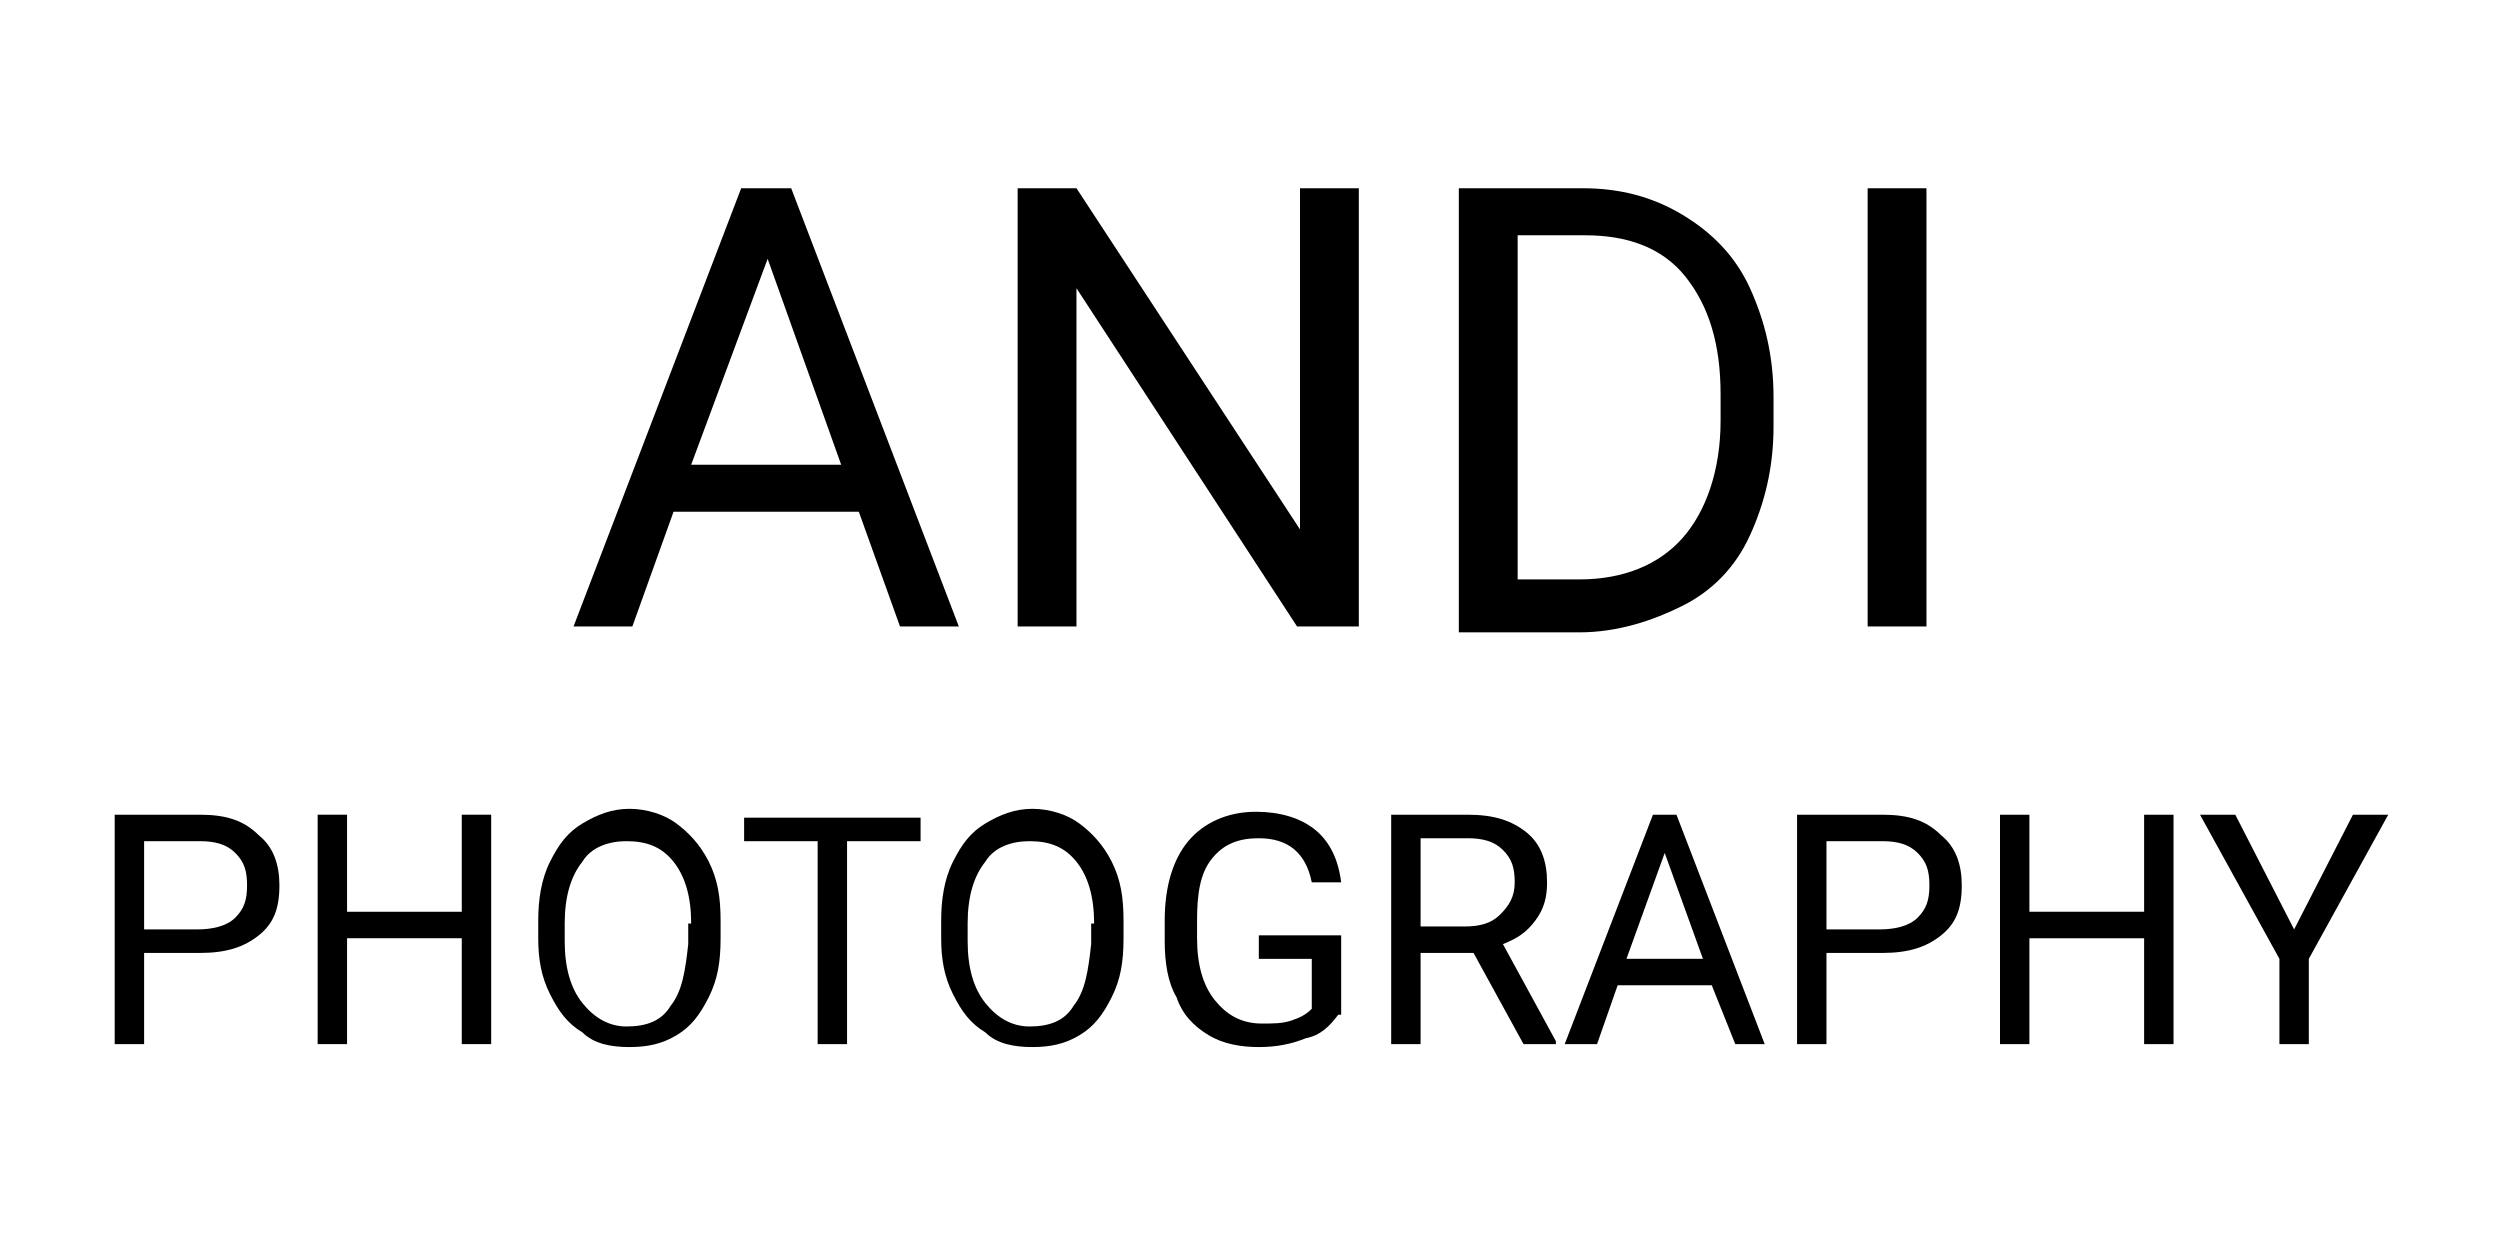
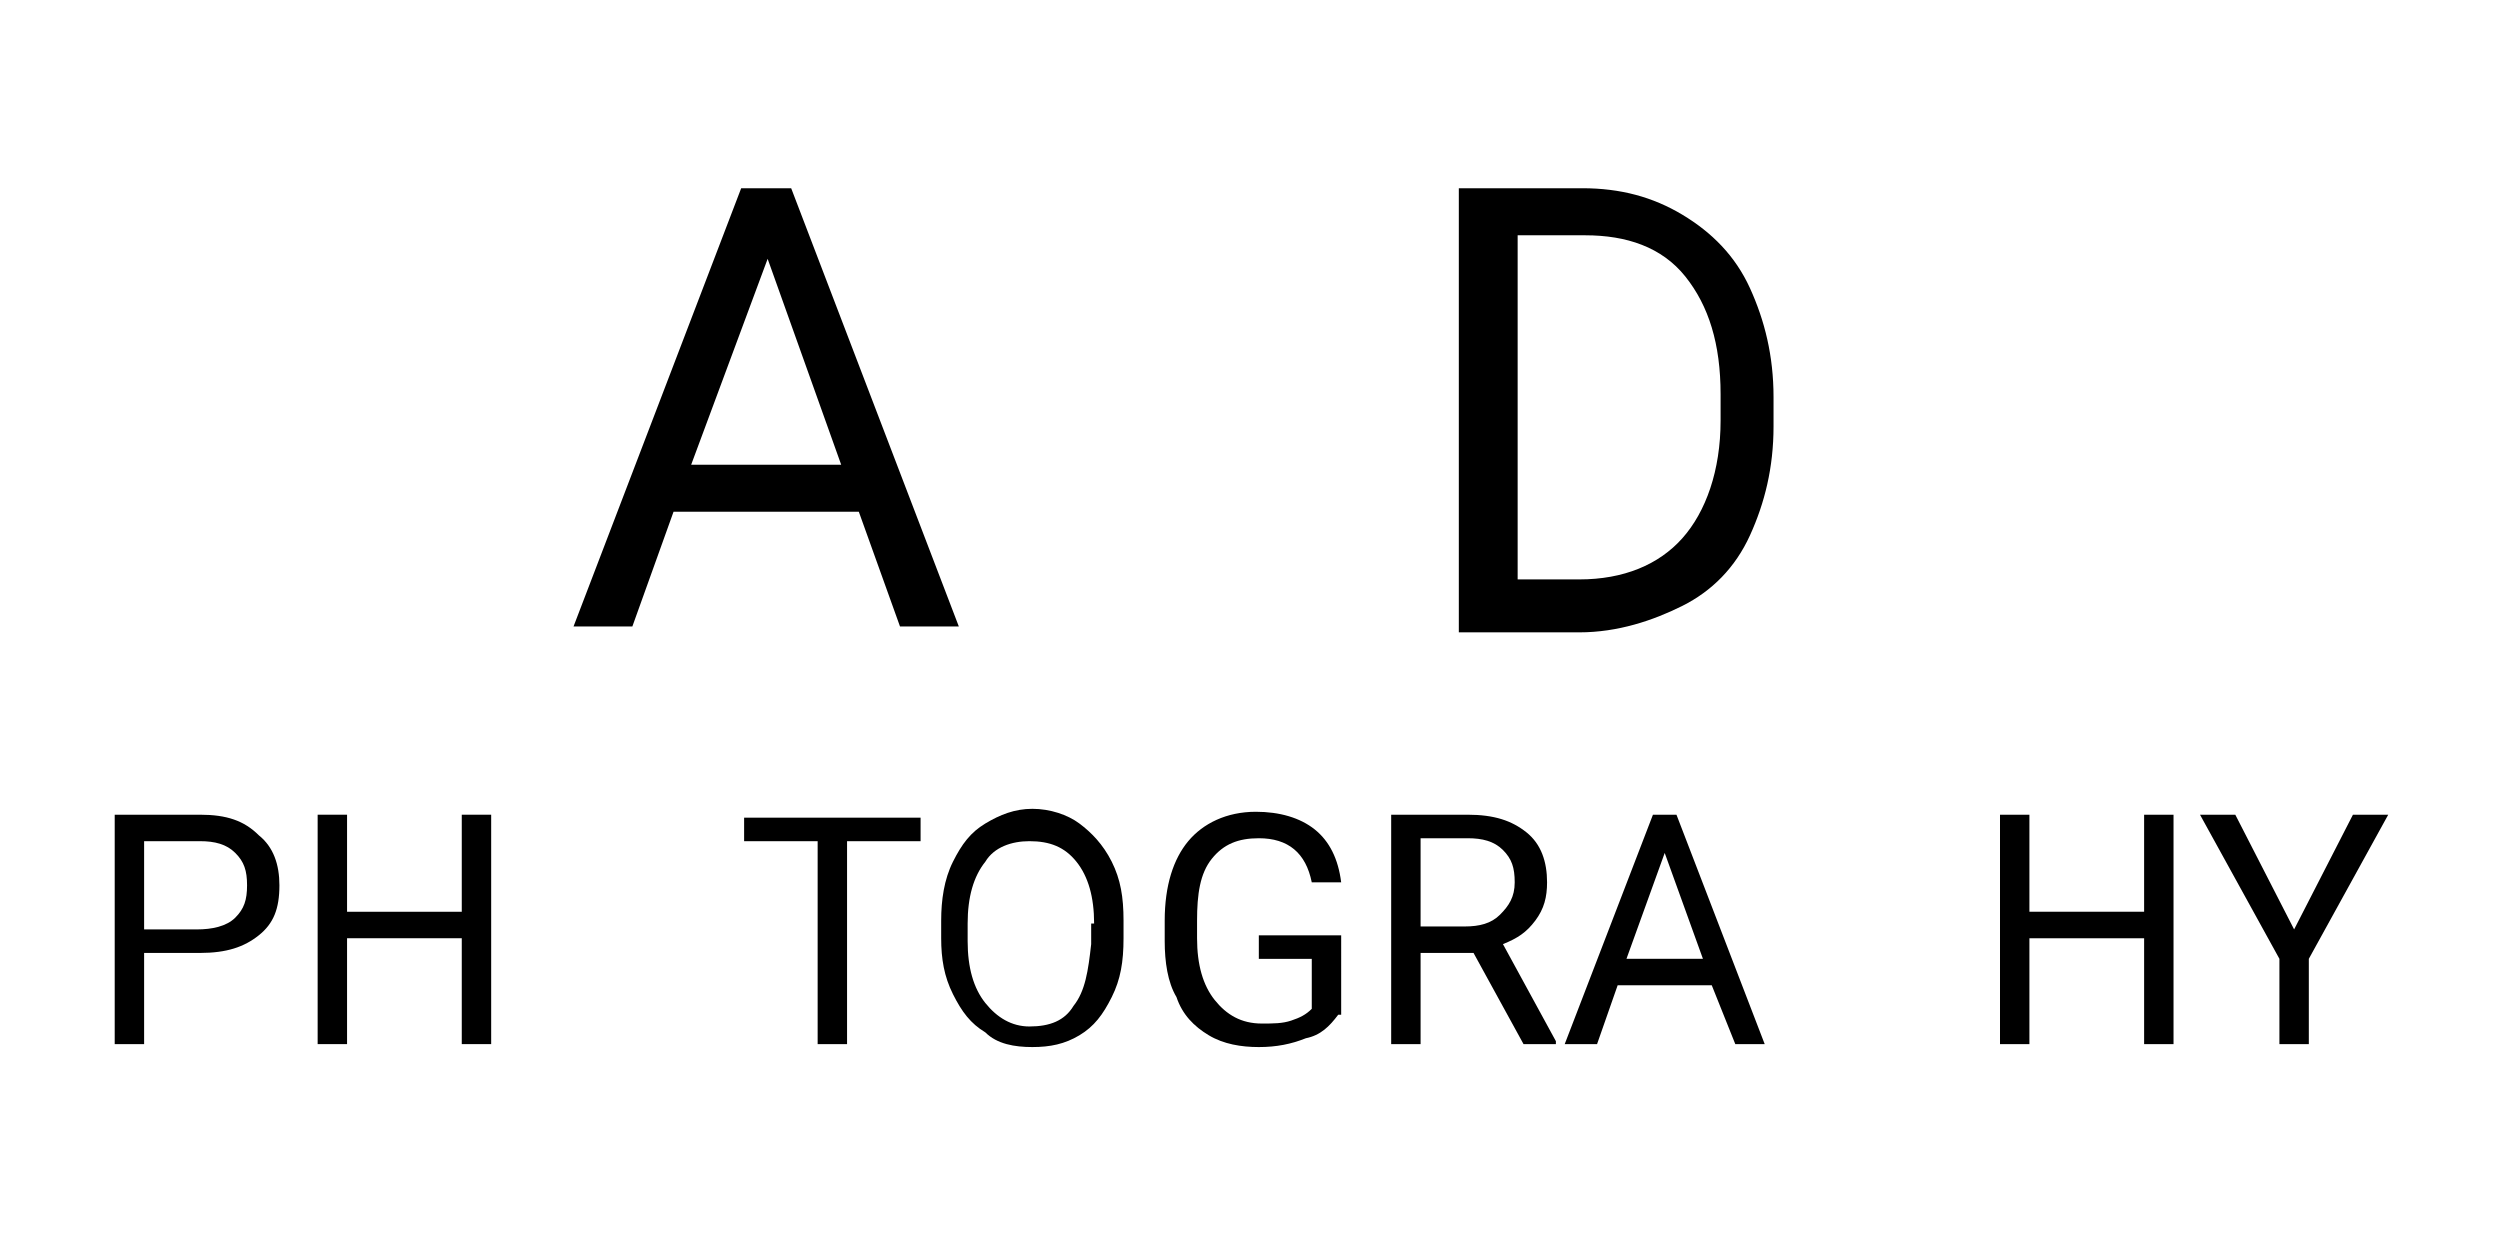
<svg xmlns="http://www.w3.org/2000/svg" version="1.1" x="0px" y="0px" viewBox="0 0 85 42" style="enable-background:new 0 0 85 42;" xml:space="preserve">
  <g id="Layer_2">
</g>
  <g id="Layer_4">
</g>
  <g id="Layer_3">
    <g>
      <g>
        <path d="M29.2,17.4h-6.3l-1.4,3.9h-2l5.7-14.9h1.7l5.7,14.9h-2L29.2,17.4z M23.5,15.8h5.1l-2.5-7L23.5,15.8z" />
-         <path d="M46.1,21.3h-2L36.6,9.8v11.5h-2V6.4h2L44.2,18V6.4h2V21.3z" />
        <path d="M49.6,21.3V6.4h4.2c1.3,0,2.4,0.3,3.4,0.9s1.8,1.4,2.3,2.5c0.5,1.1,0.8,2.3,0.8,3.7v1c0,1.4-0.3,2.6-0.8,3.7     s-1.3,1.9-2.3,2.4s-2.2,0.9-3.5,0.9H49.6z M51.6,8v11.7h2.1c1.5,0,2.7-0.5,3.5-1.4c0.8-0.9,1.3-2.3,1.3-4v-0.9c0-1.7-0.4-3-1.2-4     S55.3,8,53.9,8H51.6z" />
-         <path d="M65.5,21.3h-2V6.4h2V21.3z" />
      </g>
      <g>
        <path d="M4.9,32.5v3h-1v-7.8h2.9c0.9,0,1.5,0.2,2,0.7c0.5,0.4,0.7,1,0.7,1.7c0,0.8-0.2,1.3-0.7,1.7s-1.1,0.6-2,0.6H4.9z      M4.9,31.6h1.8c0.5,0,1-0.1,1.3-0.4c0.3-0.3,0.4-0.6,0.4-1.1c0-0.5-0.1-0.8-0.4-1.1c-0.3-0.3-0.7-0.4-1.2-0.4H4.9V31.6z" />
        <path d="M16.7,35.5h-1v-3.6h-3.9v3.6h-1v-7.8h1v3.3h3.9v-3.3h1V35.5z" />
-         <path d="M24.5,31.9c0,0.8-0.1,1.4-0.4,2c-0.3,0.6-0.6,1-1.1,1.3s-1,0.4-1.6,0.4c-0.6,0-1.2-0.1-1.6-0.5c-0.5-0.3-0.8-0.7-1.1-1.3     c-0.3-0.6-0.4-1.2-0.4-1.9v-0.6c0-0.7,0.1-1.4,0.4-2c0.3-0.6,0.6-1,1.1-1.3s1-0.5,1.6-0.5c0.6,0,1.2,0.2,1.6,0.5s0.8,0.7,1.1,1.3     s0.4,1.2,0.4,2V31.9z M23.5,31.4c0-0.9-0.2-1.6-0.6-2.1c-0.4-0.5-0.9-0.7-1.6-0.7c-0.6,0-1.2,0.2-1.5,0.7     c-0.4,0.5-0.6,1.2-0.6,2.1v0.6c0,0.9,0.2,1.6,0.6,2.1c0.4,0.5,0.9,0.8,1.5,0.8c0.7,0,1.2-0.2,1.5-0.7c0.4-0.5,0.5-1.2,0.6-2.1     V31.4z" />
        <path d="M31.3,28.6h-2.5v6.9h-1v-6.9h-2.5v-0.8h6V28.6z" />
        <path d="M38.2,31.9c0,0.8-0.1,1.4-0.4,2c-0.3,0.6-0.6,1-1.1,1.3s-1,0.4-1.6,0.4c-0.6,0-1.2-0.1-1.6-0.5c-0.5-0.3-0.8-0.7-1.1-1.3     c-0.3-0.6-0.4-1.2-0.4-1.9v-0.6c0-0.7,0.1-1.4,0.4-2c0.3-0.6,0.6-1,1.1-1.3s1-0.5,1.6-0.5c0.6,0,1.2,0.2,1.6,0.5s0.8,0.7,1.1,1.3     s0.4,1.2,0.4,2V31.9z M37.2,31.4c0-0.9-0.2-1.6-0.6-2.1c-0.4-0.5-0.9-0.7-1.6-0.7c-0.6,0-1.2,0.2-1.5,0.7     c-0.4,0.5-0.6,1.2-0.6,2.1v0.6c0,0.9,0.2,1.6,0.6,2.1c0.4,0.5,0.9,0.8,1.5,0.8c0.7,0,1.2-0.2,1.5-0.7c0.4-0.5,0.5-1.2,0.6-2.1     V31.4z" />
        <path d="M45.5,34.5c-0.3,0.4-0.6,0.7-1.1,0.8c-0.5,0.2-1,0.3-1.6,0.3c-0.6,0-1.2-0.1-1.7-0.4c-0.5-0.3-0.9-0.7-1.1-1.3     c-0.3-0.5-0.4-1.2-0.4-1.9v-0.7c0-1.2,0.3-2.1,0.8-2.7c0.5-0.6,1.3-1,2.3-1c0.8,0,1.5,0.2,2,0.6c0.5,0.4,0.8,1,0.9,1.8h-1     c-0.2-1-0.8-1.5-1.8-1.5c-0.7,0-1.2,0.2-1.6,0.7c-0.4,0.5-0.5,1.2-0.5,2.1v0.6c0,0.9,0.2,1.6,0.6,2.1s0.9,0.8,1.6,0.8     c0.4,0,0.7,0,1-0.1c0.3-0.1,0.5-0.2,0.7-0.4v-1.7h-1.8v-0.8h2.8V34.5z" />
        <path d="M50.1,32.4h-1.8v3.1h-1v-7.8h2.6c0.9,0,1.5,0.2,2,0.6c0.5,0.4,0.7,1,0.7,1.7c0,0.5-0.1,0.9-0.4,1.3     c-0.3,0.4-0.6,0.6-1.1,0.8l1.8,3.3v0.1h-1.1L50.1,32.4z M48.2,31.5h1.6c0.5,0,0.9-0.1,1.2-0.4c0.3-0.3,0.5-0.6,0.5-1.1     c0-0.5-0.1-0.8-0.4-1.1s-0.7-0.4-1.2-0.4h-1.6V31.5z" />
        <path d="M58.2,33.5H55l-0.7,2h-1.1l3-7.8H57l3,7.8h-1L58.2,33.5z M55.3,32.6h2.6L56.6,29L55.3,32.6z" />
-         <path d="M62.1,32.5v3h-1v-7.8h2.9c0.9,0,1.5,0.2,2,0.7c0.5,0.4,0.7,1,0.7,1.7c0,0.8-0.2,1.3-0.7,1.7s-1.1,0.6-2,0.6H62.1z      M62.1,31.6h1.8c0.5,0,1-0.1,1.3-0.4c0.3-0.3,0.4-0.6,0.4-1.1c0-0.5-0.1-0.8-0.4-1.1c-0.3-0.3-0.7-0.4-1.2-0.4h-1.9V31.6z" />
        <path d="M73.9,35.5h-1v-3.6H69v3.6h-1v-7.8h1v3.3h3.9v-3.3h1V35.5z" />
        <path d="M78,31.6l2-3.9h1.2l-2.7,4.9v2.9h-1v-2.9l-2.7-4.9h1.2L78,31.6z" />
      </g>
    </g>
  </g>
</svg>